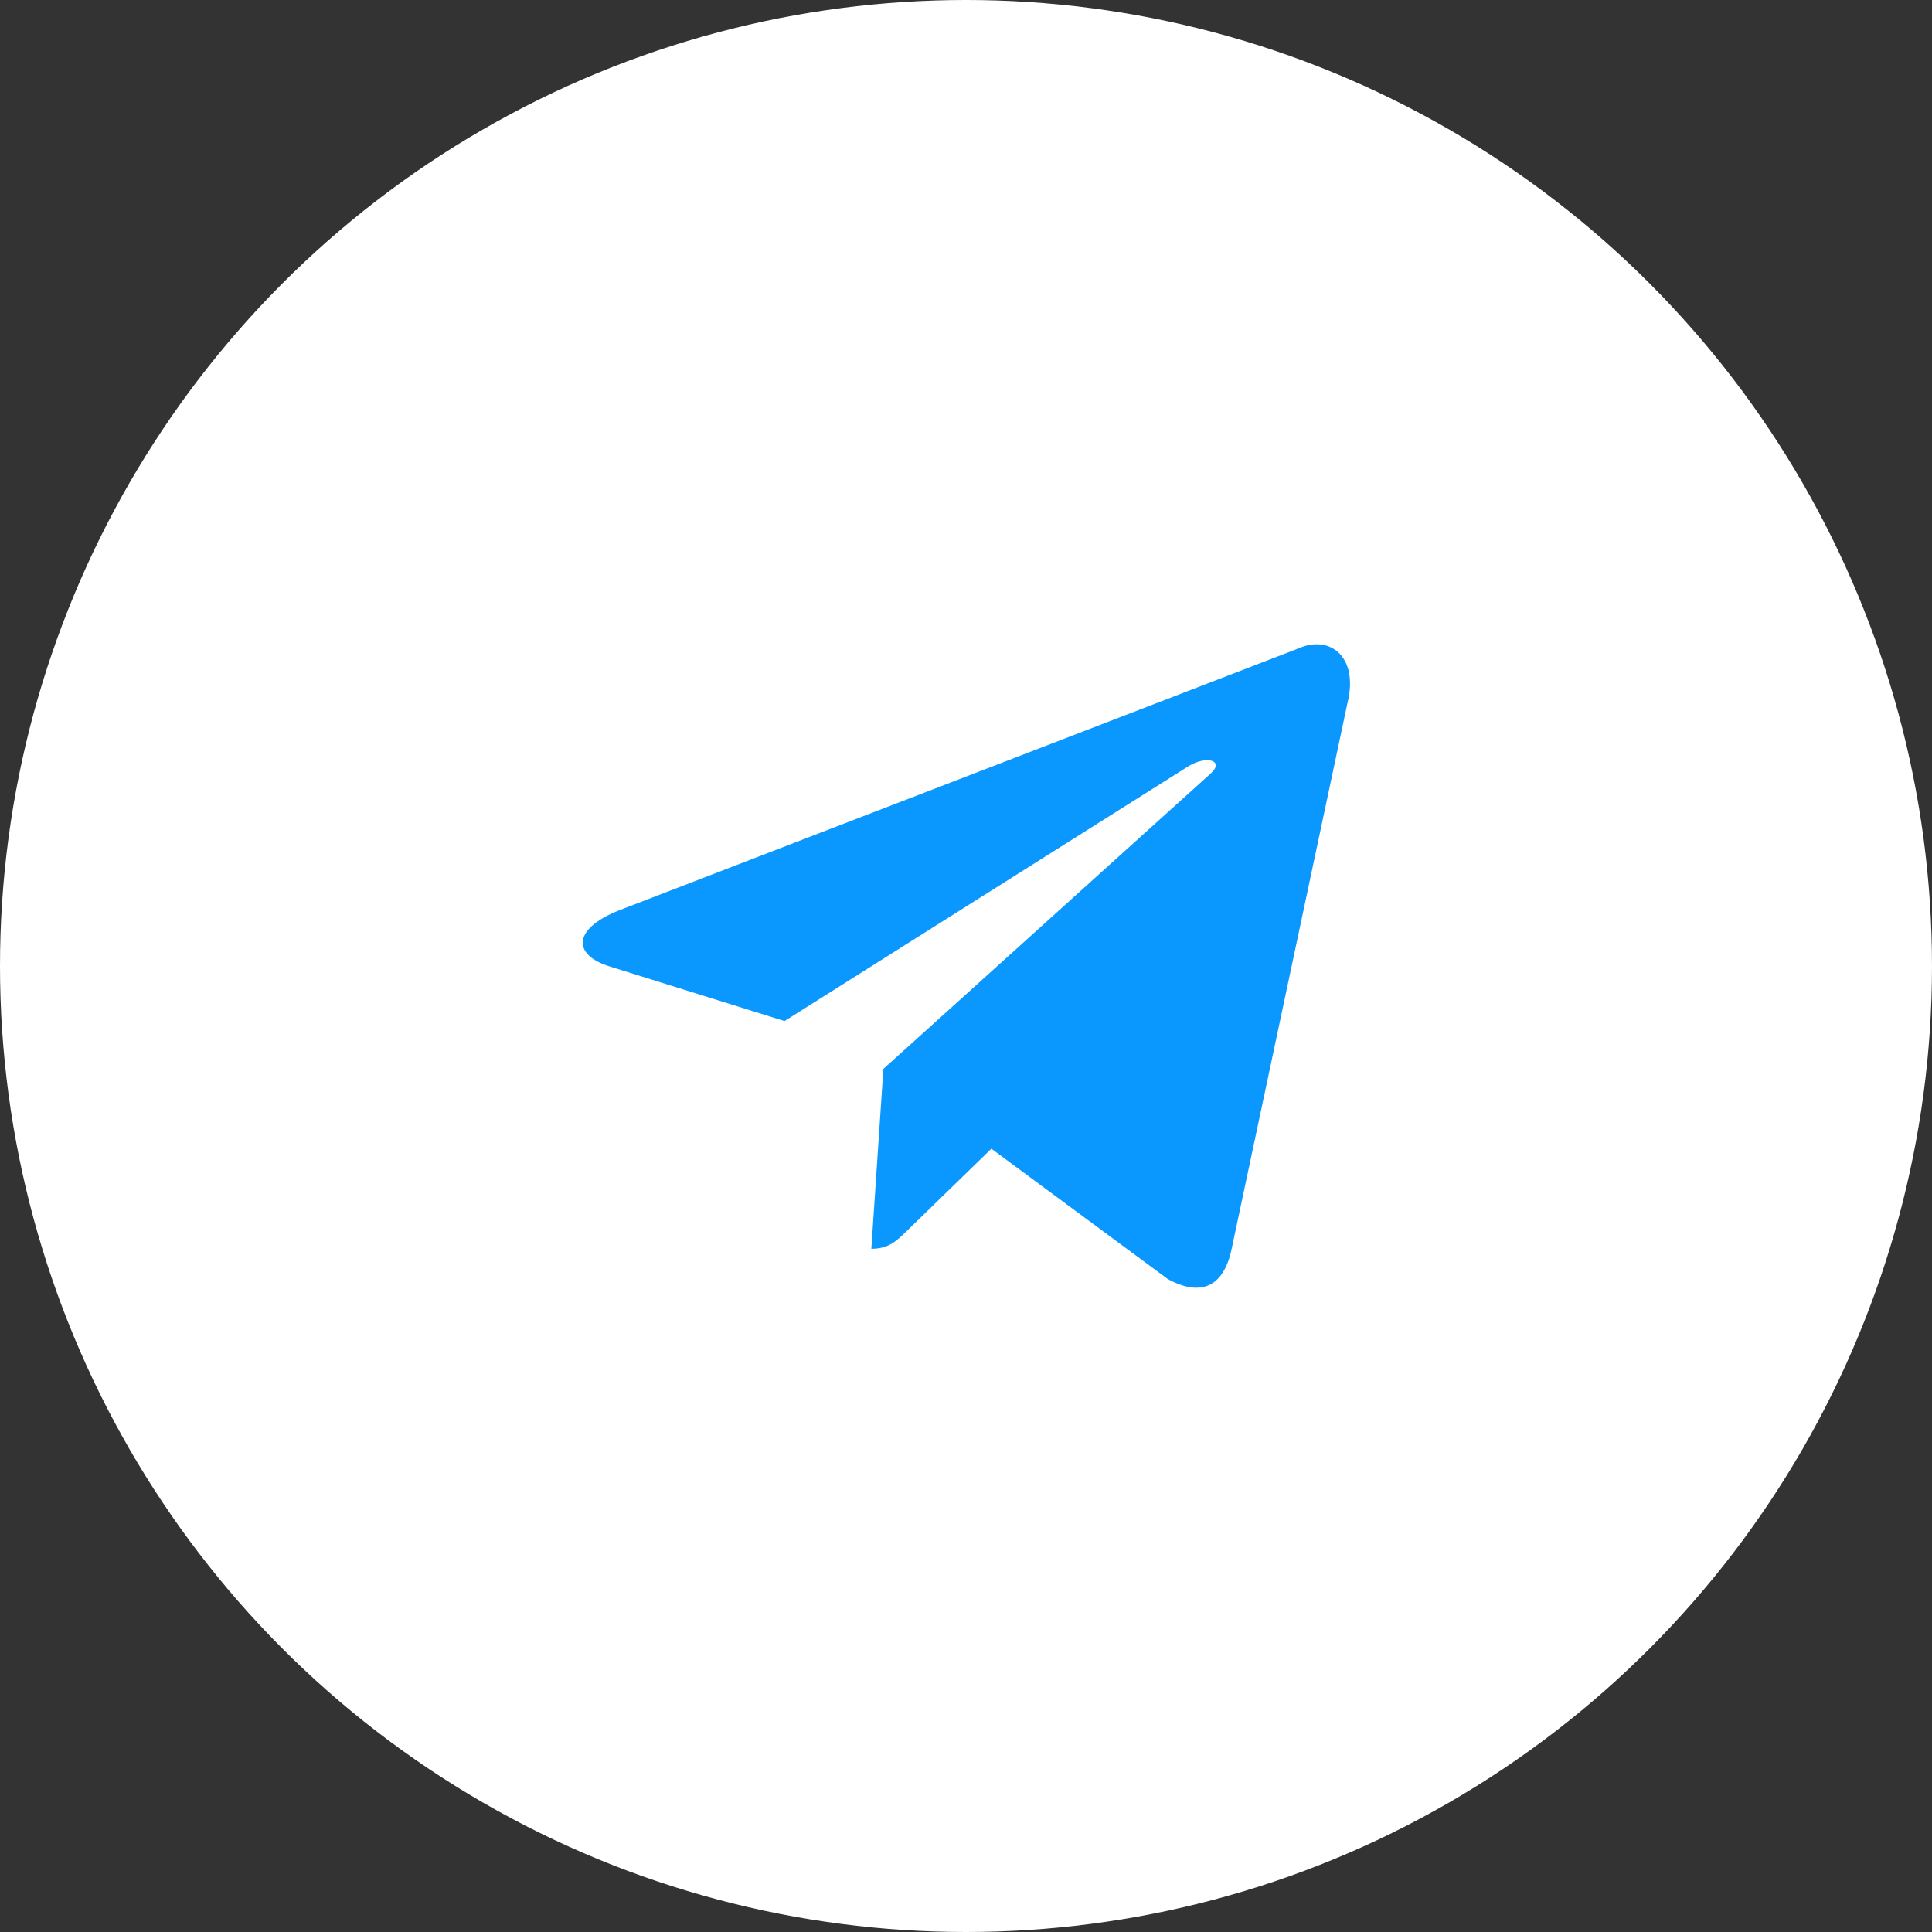
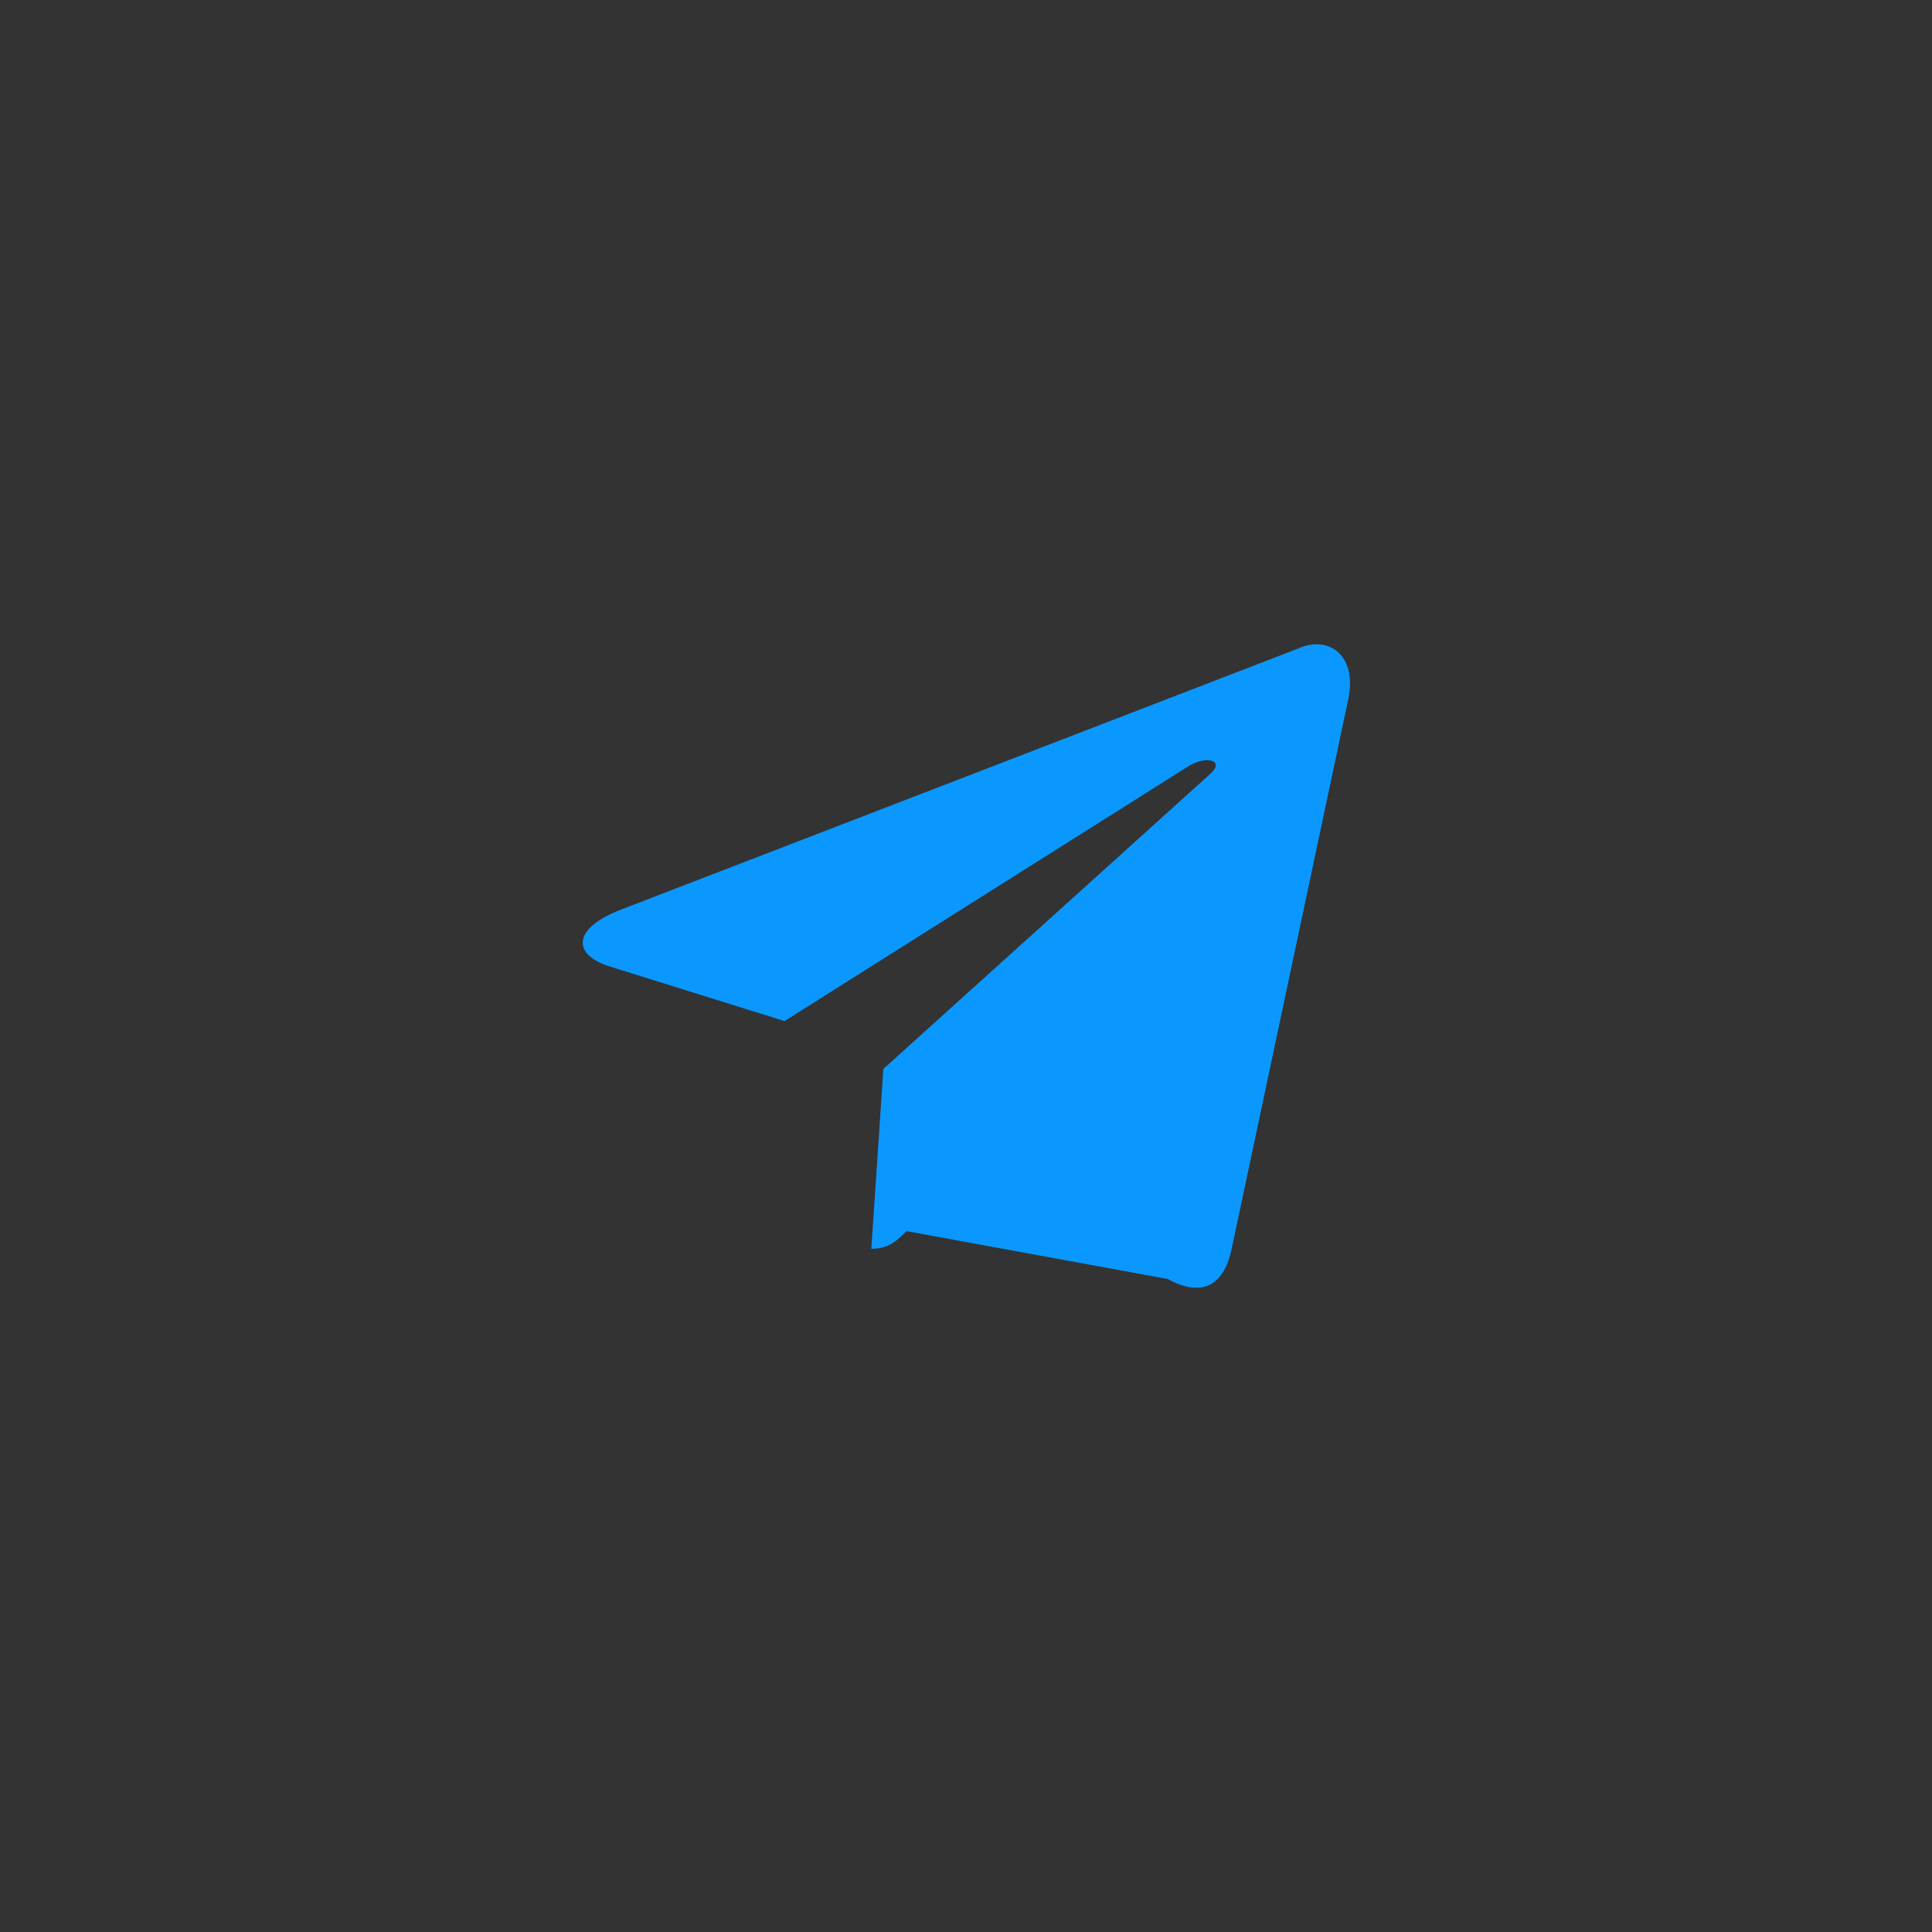
<svg xmlns="http://www.w3.org/2000/svg" width="30" height="30" viewBox="0 0 30 30" fill="none">
  <rect x="0" y="0" width="30" height="30" fill="#333333" stroke="none" />
-   <circle cx="15" cy="15" r="15" fill="white" />
  <g clip-path="url(#clip0_140_4484)">
-     <path d="M20.159 10.07L9.605 14.139C8.885 14.428 8.889 14.83 9.473 15.009L12.182 15.855L18.452 11.899C18.748 11.719 19.019 11.816 18.796 12.014L13.717 16.598H13.716L13.717 16.598L13.53 19.391C13.804 19.391 13.925 19.265 14.078 19.117L15.394 17.837L18.132 19.86C18.637 20.137 18.999 19.995 19.125 19.392L20.922 10.923C21.106 10.186 20.64 9.852 20.159 10.07Z" fill="#0A98FF" />
+     <path d="M20.159 10.07L9.605 14.139C8.885 14.428 8.889 14.83 9.473 15.009L12.182 15.855L18.452 11.899C18.748 11.719 19.019 11.816 18.796 12.014L13.717 16.598H13.716L13.717 16.598L13.53 19.391C13.804 19.391 13.925 19.265 14.078 19.117L18.132 19.86C18.637 20.137 18.999 19.995 19.125 19.392L20.922 10.923C21.106 10.186 20.64 9.852 20.159 10.07Z" fill="#0A98FF" />
  </g>
  <defs>
    <clipPath id="clip0_140_4484">
      <rect width="14.286" height="14.286" fill="white" transform="translate(7.857 7.857)" />
    </clipPath>
  </defs>
</svg>